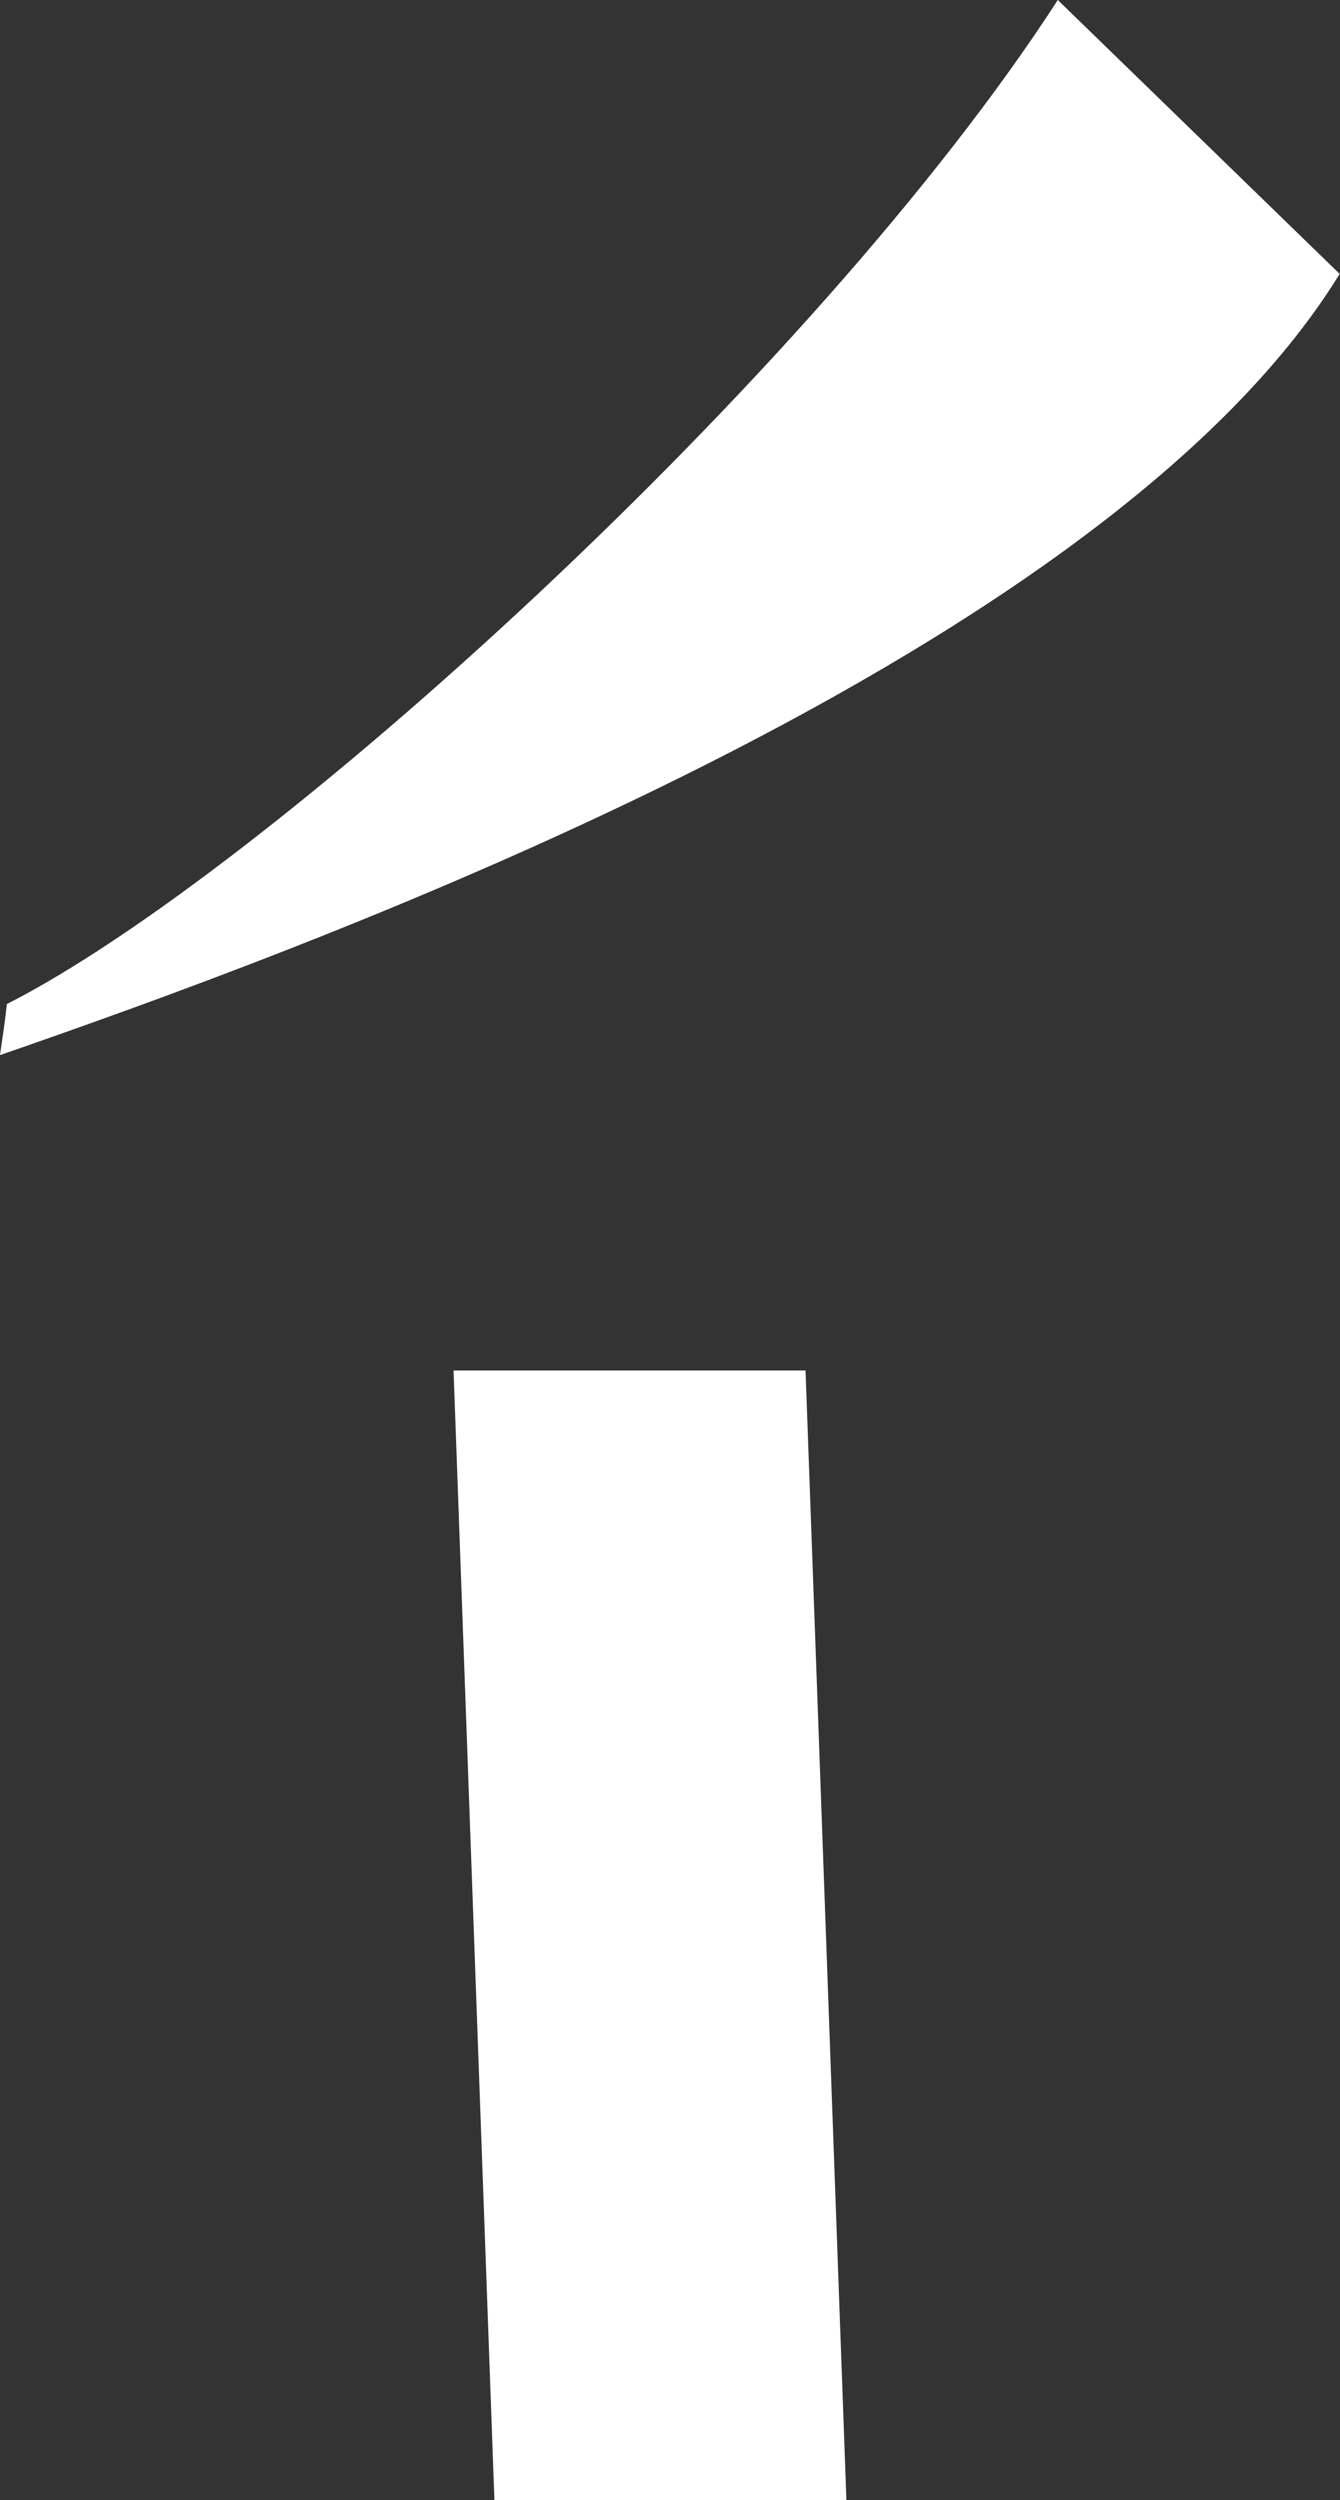
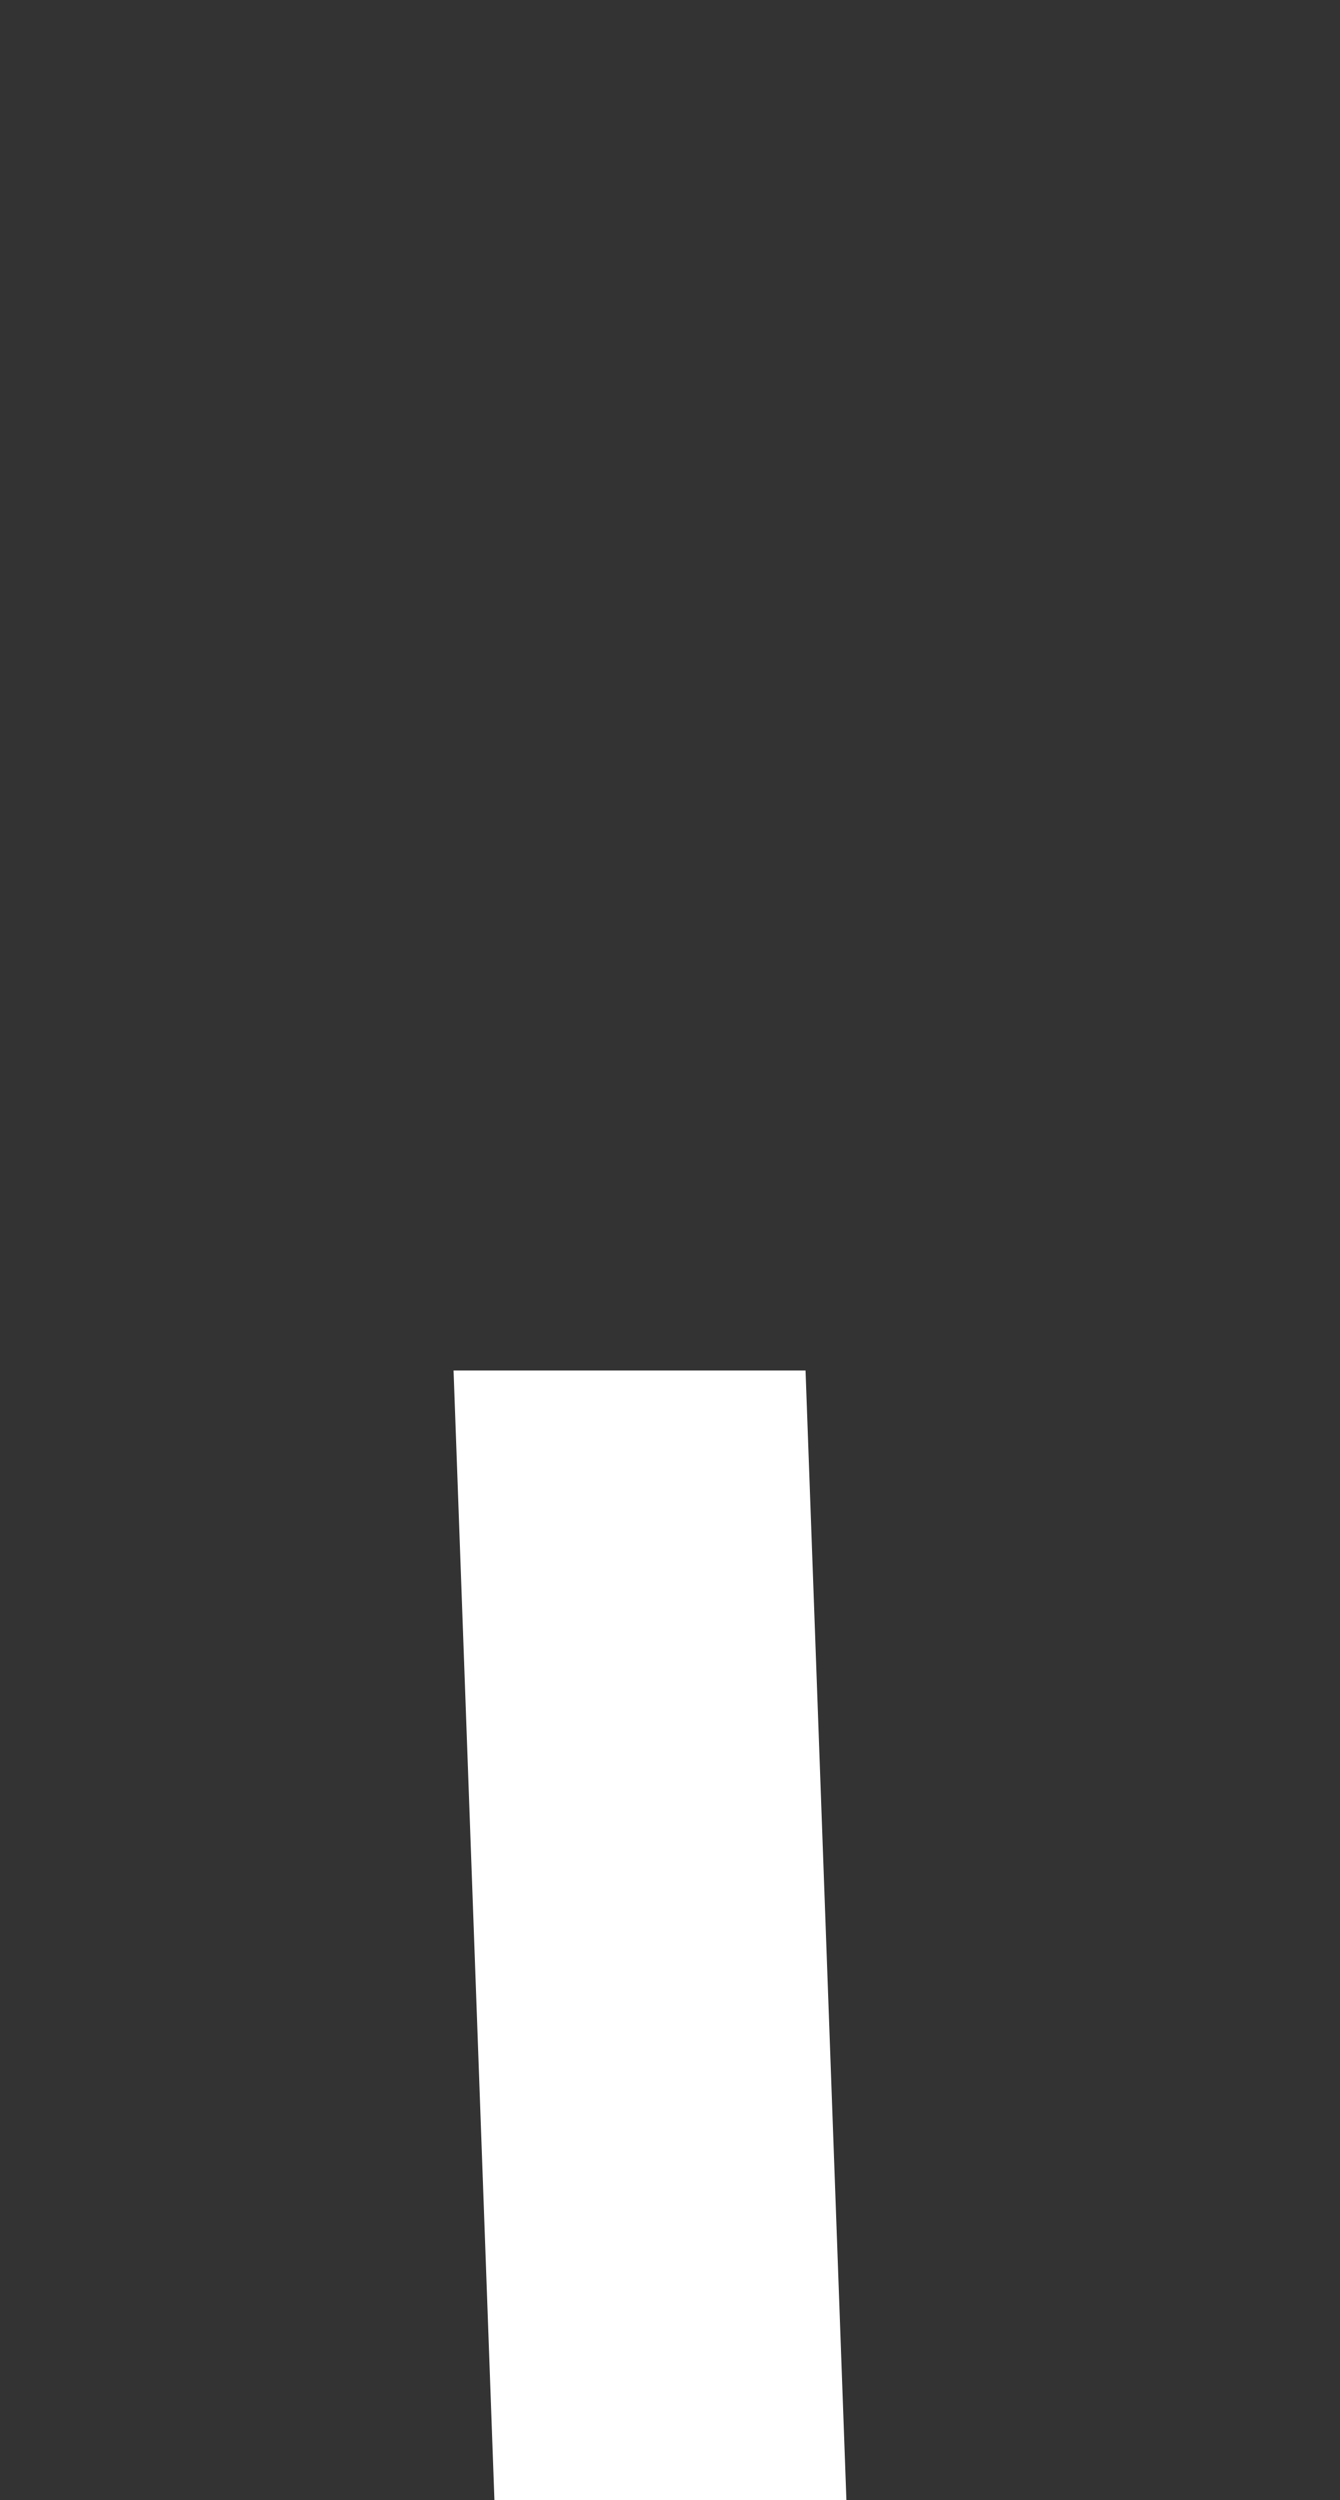
<svg xmlns="http://www.w3.org/2000/svg" width="15.898" height="29.654" viewBox="0 0 15.898 29.654">
  <rect x="0" y="0" width="15.898" height="29.654" fill="#333333" stroke="none" />
  <g id="LOGO" transform="translate(-285.724 -34.925)">
    <path id="Tracé_12" data-name="Tracé 12" d="M0,0H4.176l.485,13.4H.485Z" transform="translate(291.105 51.181)" fill="#fff" />
-     <path id="Tracé_11" data-name="Tracé 11" d="M.388,12.3c-.035.3-.039.3-.082.606C3.635,11.751,13.335,8.3,16.2,3.64L12.856.391C9.968,4.857,3.445,10.748.388,12.3Z" transform="translate(285.418 34.534)" fill="#fff" />
  </g>
</svg>